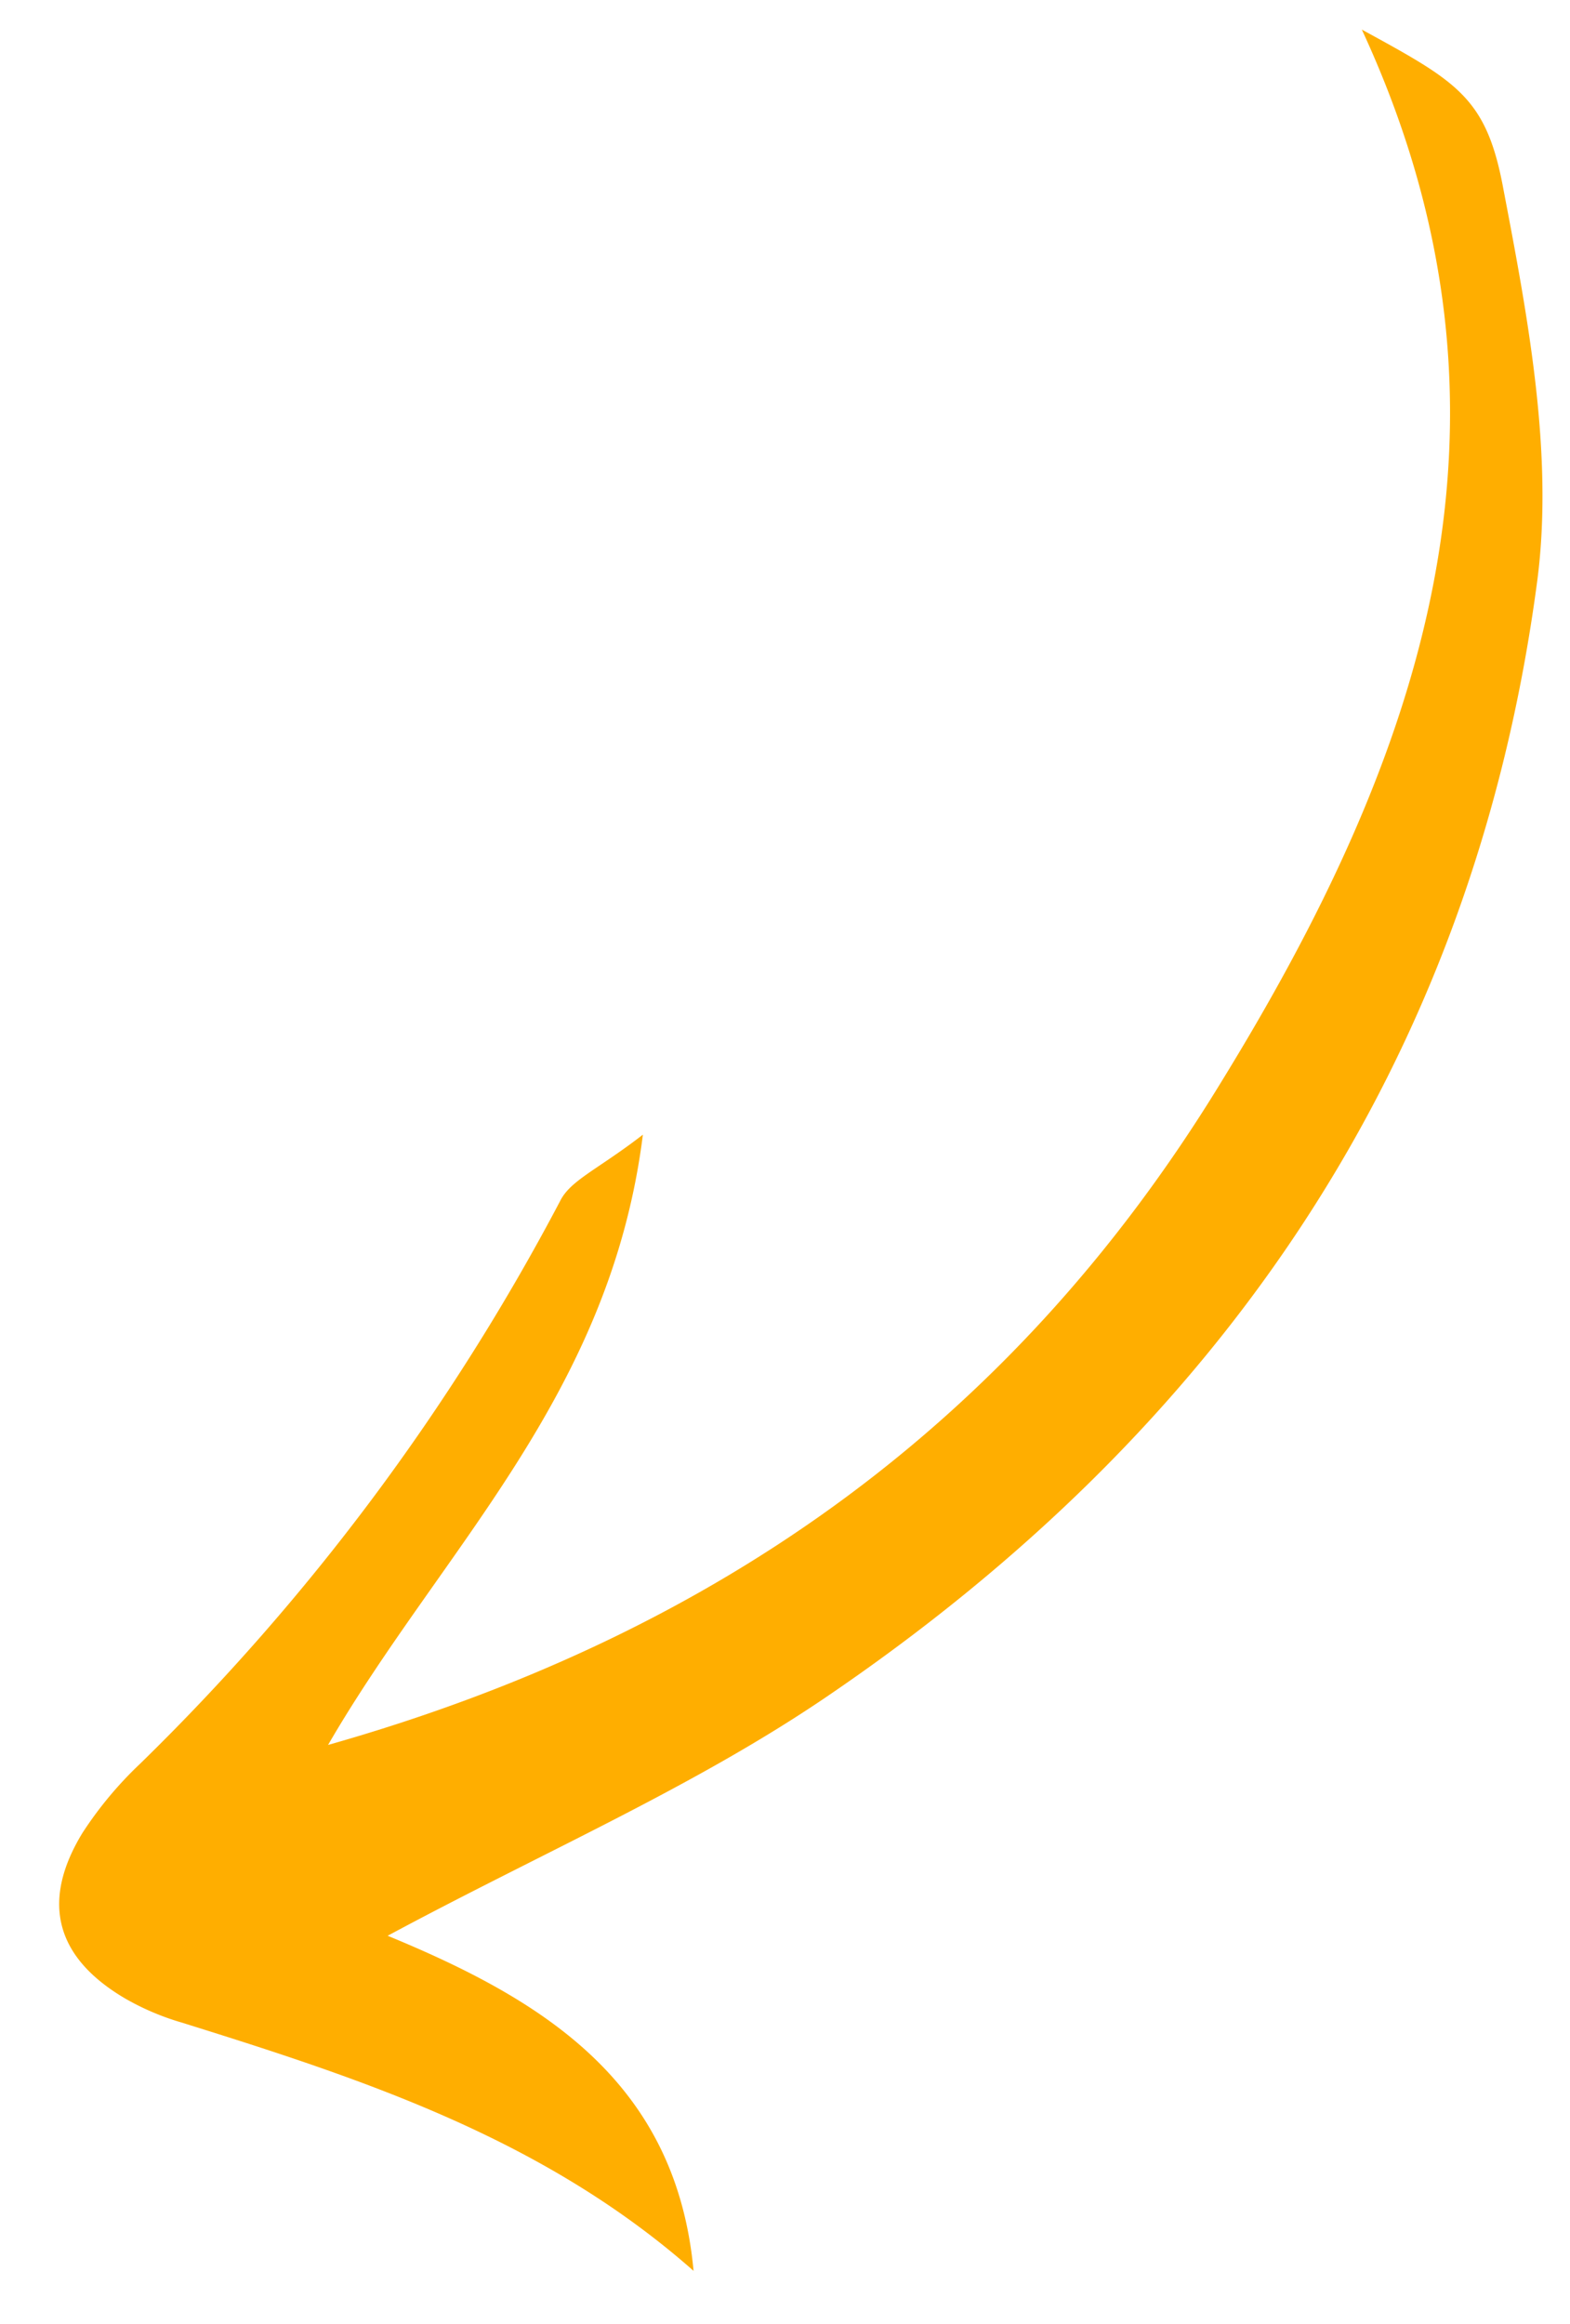
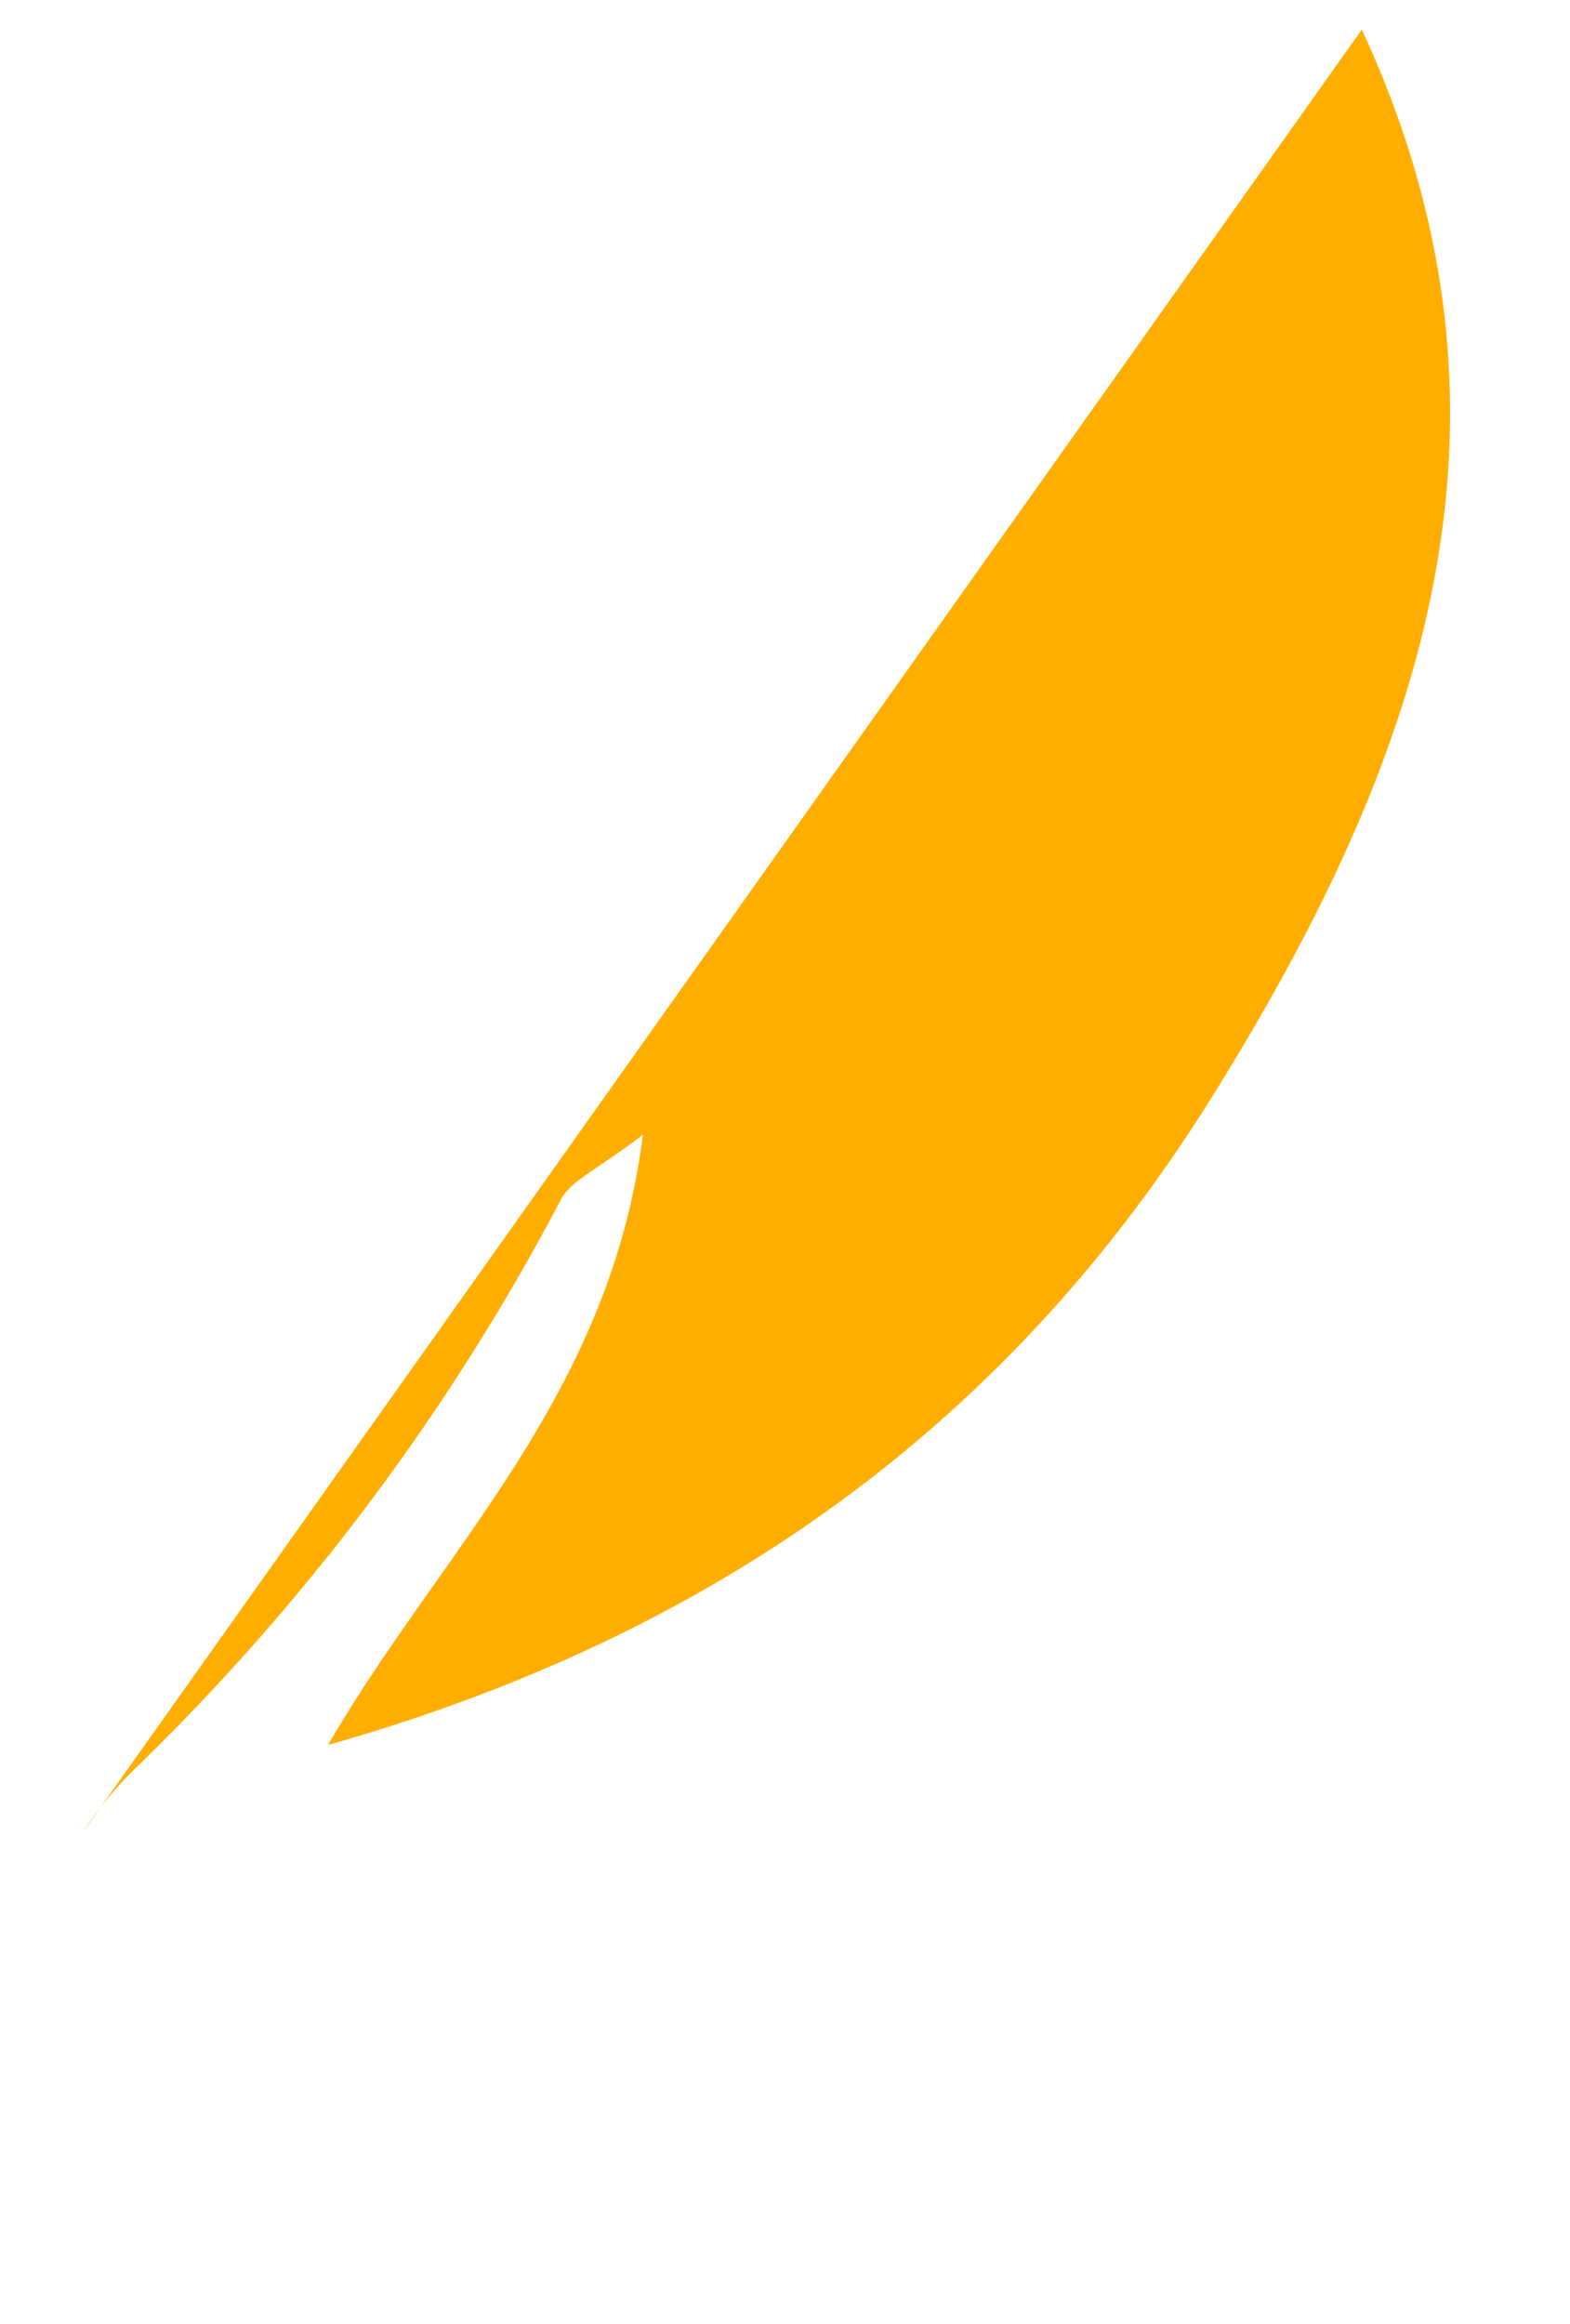
<svg xmlns="http://www.w3.org/2000/svg" width="25" height="37" fill="none">
-   <path fill="#FFAE00" d="M21.685.471c2.884 6.22.927 11.615-2.26 16.79-3.266 5.338-7.96 8.751-14.201 10.52 1.807-3.117 4.49-5.546 5.013-9.716-.709.549-1.153.724-1.317 1.055a35.837 35.837 0 0 1-6.692 8.963 6.05 6.05 0 0 0-.914 1.097c-.671 1.1-.428 1.99.686 2.642.28.16.578.287.887.377 2.892.903 5.765 1.844 8.157 3.955-.28-3.016-2.4-4.316-4.871-5.335 2.467-1.327 4.862-2.36 6.982-3.8 6.238-4.237 10.306-10.047 11.325-17.783.26-2.009-.149-4.177-.539-6.217-.269-1.47-.73-1.713-2.256-2.548Z" />
+   <path fill="#FFAE00" d="M21.685.471c2.884 6.22.927 11.615-2.26 16.79-3.266 5.338-7.96 8.751-14.201 10.52 1.807-3.117 4.49-5.546 5.013-9.716-.709.549-1.153.724-1.317 1.055a35.837 35.837 0 0 1-6.692 8.963 6.05 6.05 0 0 0-.914 1.097Z" />
</svg>